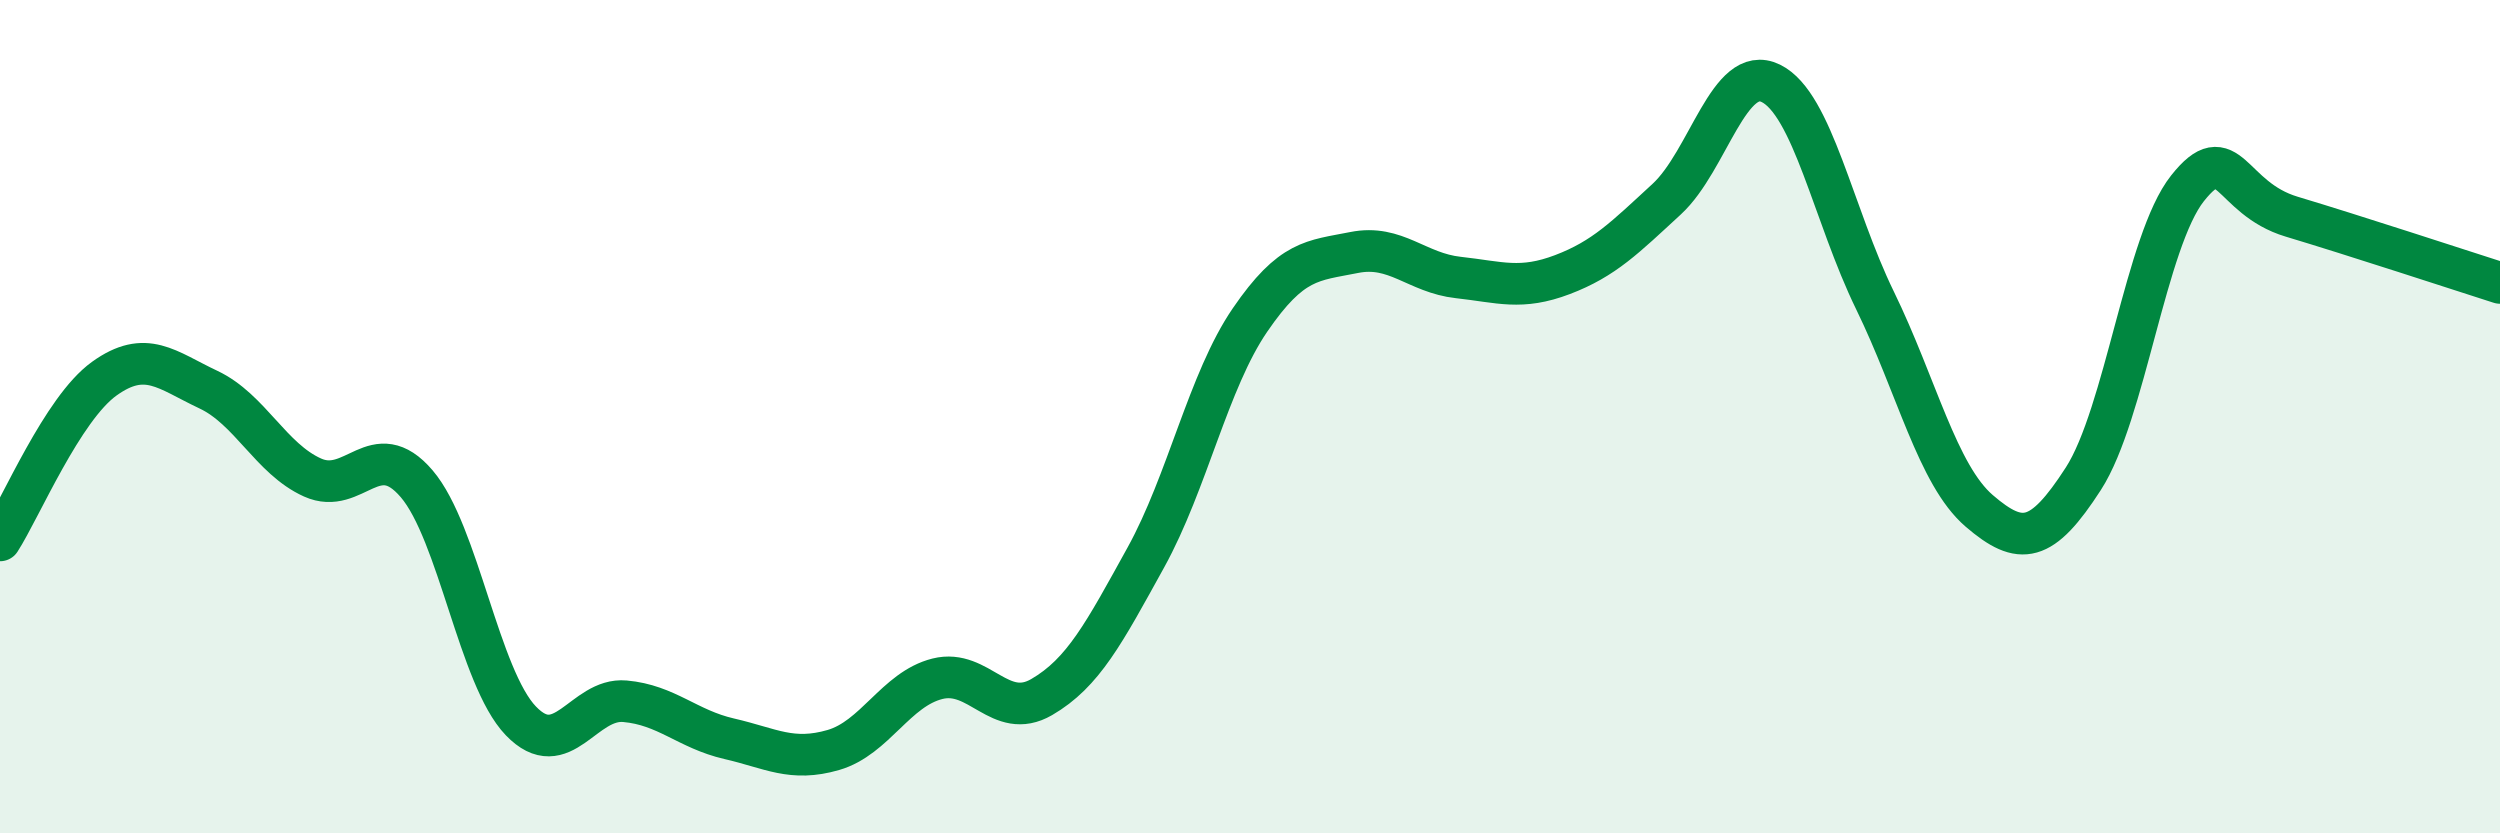
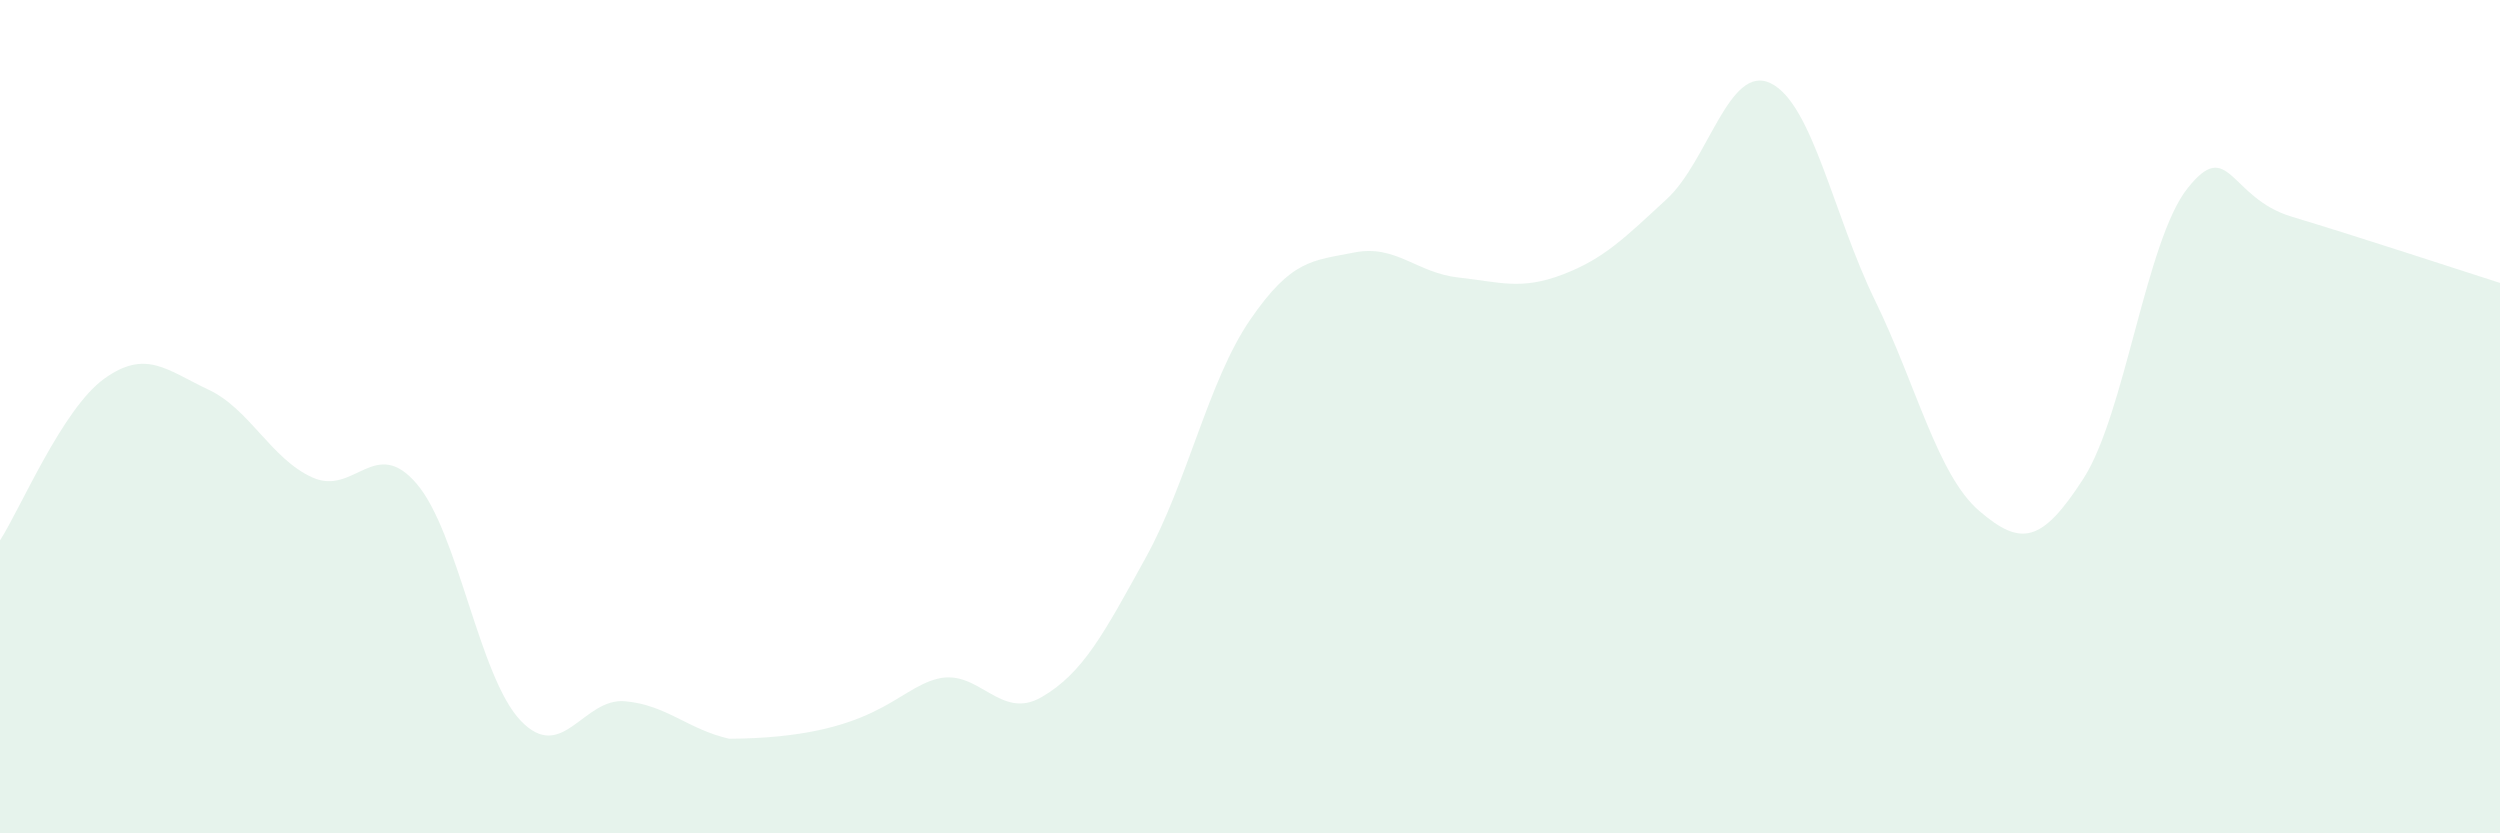
<svg xmlns="http://www.w3.org/2000/svg" width="60" height="20" viewBox="0 0 60 20">
-   <path d="M 0,12.97 C 0.5,12.19 1.5,9.81 2.5,9.09 C 3.5,8.37 4,8.88 5,9.35 C 6,9.82 6.5,11.01 7.5,11.46 C 8.5,11.91 9,10.44 10,11.61 C 11,12.78 11.5,16.26 12.5,17.3 C 13.5,18.34 14,16.74 15,16.83 C 16,16.92 16.5,17.5 17.5,17.73 C 18.5,17.96 19,18.29 20,18 C 21,17.71 21.5,16.54 22.5,16.29 C 23.5,16.04 24,17.31 25,16.73 C 26,16.15 26.5,15.19 27.5,13.38 C 28.5,11.57 29,9.14 30,7.68 C 31,6.22 31.5,6.26 32.5,6.06 C 33.5,5.86 34,6.55 35,6.66 C 36,6.77 36.5,6.97 37.5,6.59 C 38.5,6.21 39,5.7 40,4.78 C 41,3.86 41.5,1.51 42.5,2 C 43.5,2.49 44,5.16 45,7.21 C 46,9.26 46.5,11.4 47.5,12.26 C 48.5,13.12 49,13.04 50,11.49 C 51,9.94 51.5,5.78 52.5,4.52 C 53.5,3.26 53.5,4.75 55,5.2 C 56.5,5.65 59,6.47 60,6.79L60 20L0 20Z" fill="#008740" opacity="0.1" stroke-linecap="round" stroke-linejoin="round" />
-   <path d="M 0,12.97 C 0.5,12.19 1.5,9.81 2.5,9.09 C 3.5,8.37 4,8.88 5,9.35 C 6,9.82 6.5,11.01 7.5,11.46 C 8.5,11.91 9,10.44 10,11.61 C 11,12.78 11.5,16.26 12.5,17.3 C 13.5,18.34 14,16.74 15,16.83 C 16,16.92 16.5,17.5 17.5,17.73 C 18.5,17.96 19,18.29 20,18 C 21,17.71 21.5,16.54 22.5,16.29 C 23.5,16.04 24,17.31 25,16.73 C 26,16.15 26.5,15.19 27.5,13.38 C 28.5,11.57 29,9.14 30,7.68 C 31,6.22 31.5,6.26 32.5,6.06 C 33.5,5.86 34,6.55 35,6.66 C 36,6.77 36.5,6.97 37.5,6.59 C 38.5,6.21 39,5.7 40,4.78 C 41,3.86 41.5,1.51 42.5,2 C 43.5,2.49 44,5.16 45,7.21 C 46,9.26 46.5,11.4 47.5,12.26 C 48.5,13.12 49,13.04 50,11.49 C 51,9.94 51.5,5.78 52.5,4.52 C 53.5,3.26 53.5,4.75 55,5.2 C 56.5,5.65 59,6.47 60,6.79" stroke="#008740" stroke-width="1" fill="none" stroke-linecap="round" stroke-linejoin="round" />
+   <path d="M 0,12.97 C 0.5,12.19 1.5,9.81 2.5,9.09 C 3.5,8.37 4,8.88 5,9.35 C 6,9.82 6.5,11.01 7.5,11.46 C 8.5,11.91 9,10.44 10,11.61 C 11,12.78 11.5,16.26 12.5,17.3 C 13.5,18.34 14,16.74 15,16.83 C 16,16.92 16.5,17.5 17.5,17.73 C 21,17.71 21.5,16.54 22.5,16.29 C 23.5,16.04 24,17.31 25,16.73 C 26,16.15 26.5,15.19 27.5,13.38 C 28.5,11.57 29,9.14 30,7.68 C 31,6.22 31.5,6.26 32.5,6.06 C 33.5,5.86 34,6.55 35,6.66 C 36,6.77 36.5,6.97 37.5,6.59 C 38.5,6.21 39,5.7 40,4.78 C 41,3.86 41.5,1.51 42.5,2 C 43.5,2.49 44,5.16 45,7.21 C 46,9.26 46.5,11.4 47.5,12.26 C 48.5,13.12 49,13.04 50,11.49 C 51,9.94 51.5,5.78 52.5,4.52 C 53.5,3.26 53.5,4.75 55,5.2 C 56.5,5.65 59,6.47 60,6.79L60 20L0 20Z" fill="#008740" opacity="0.1" stroke-linecap="round" stroke-linejoin="round" />
</svg>